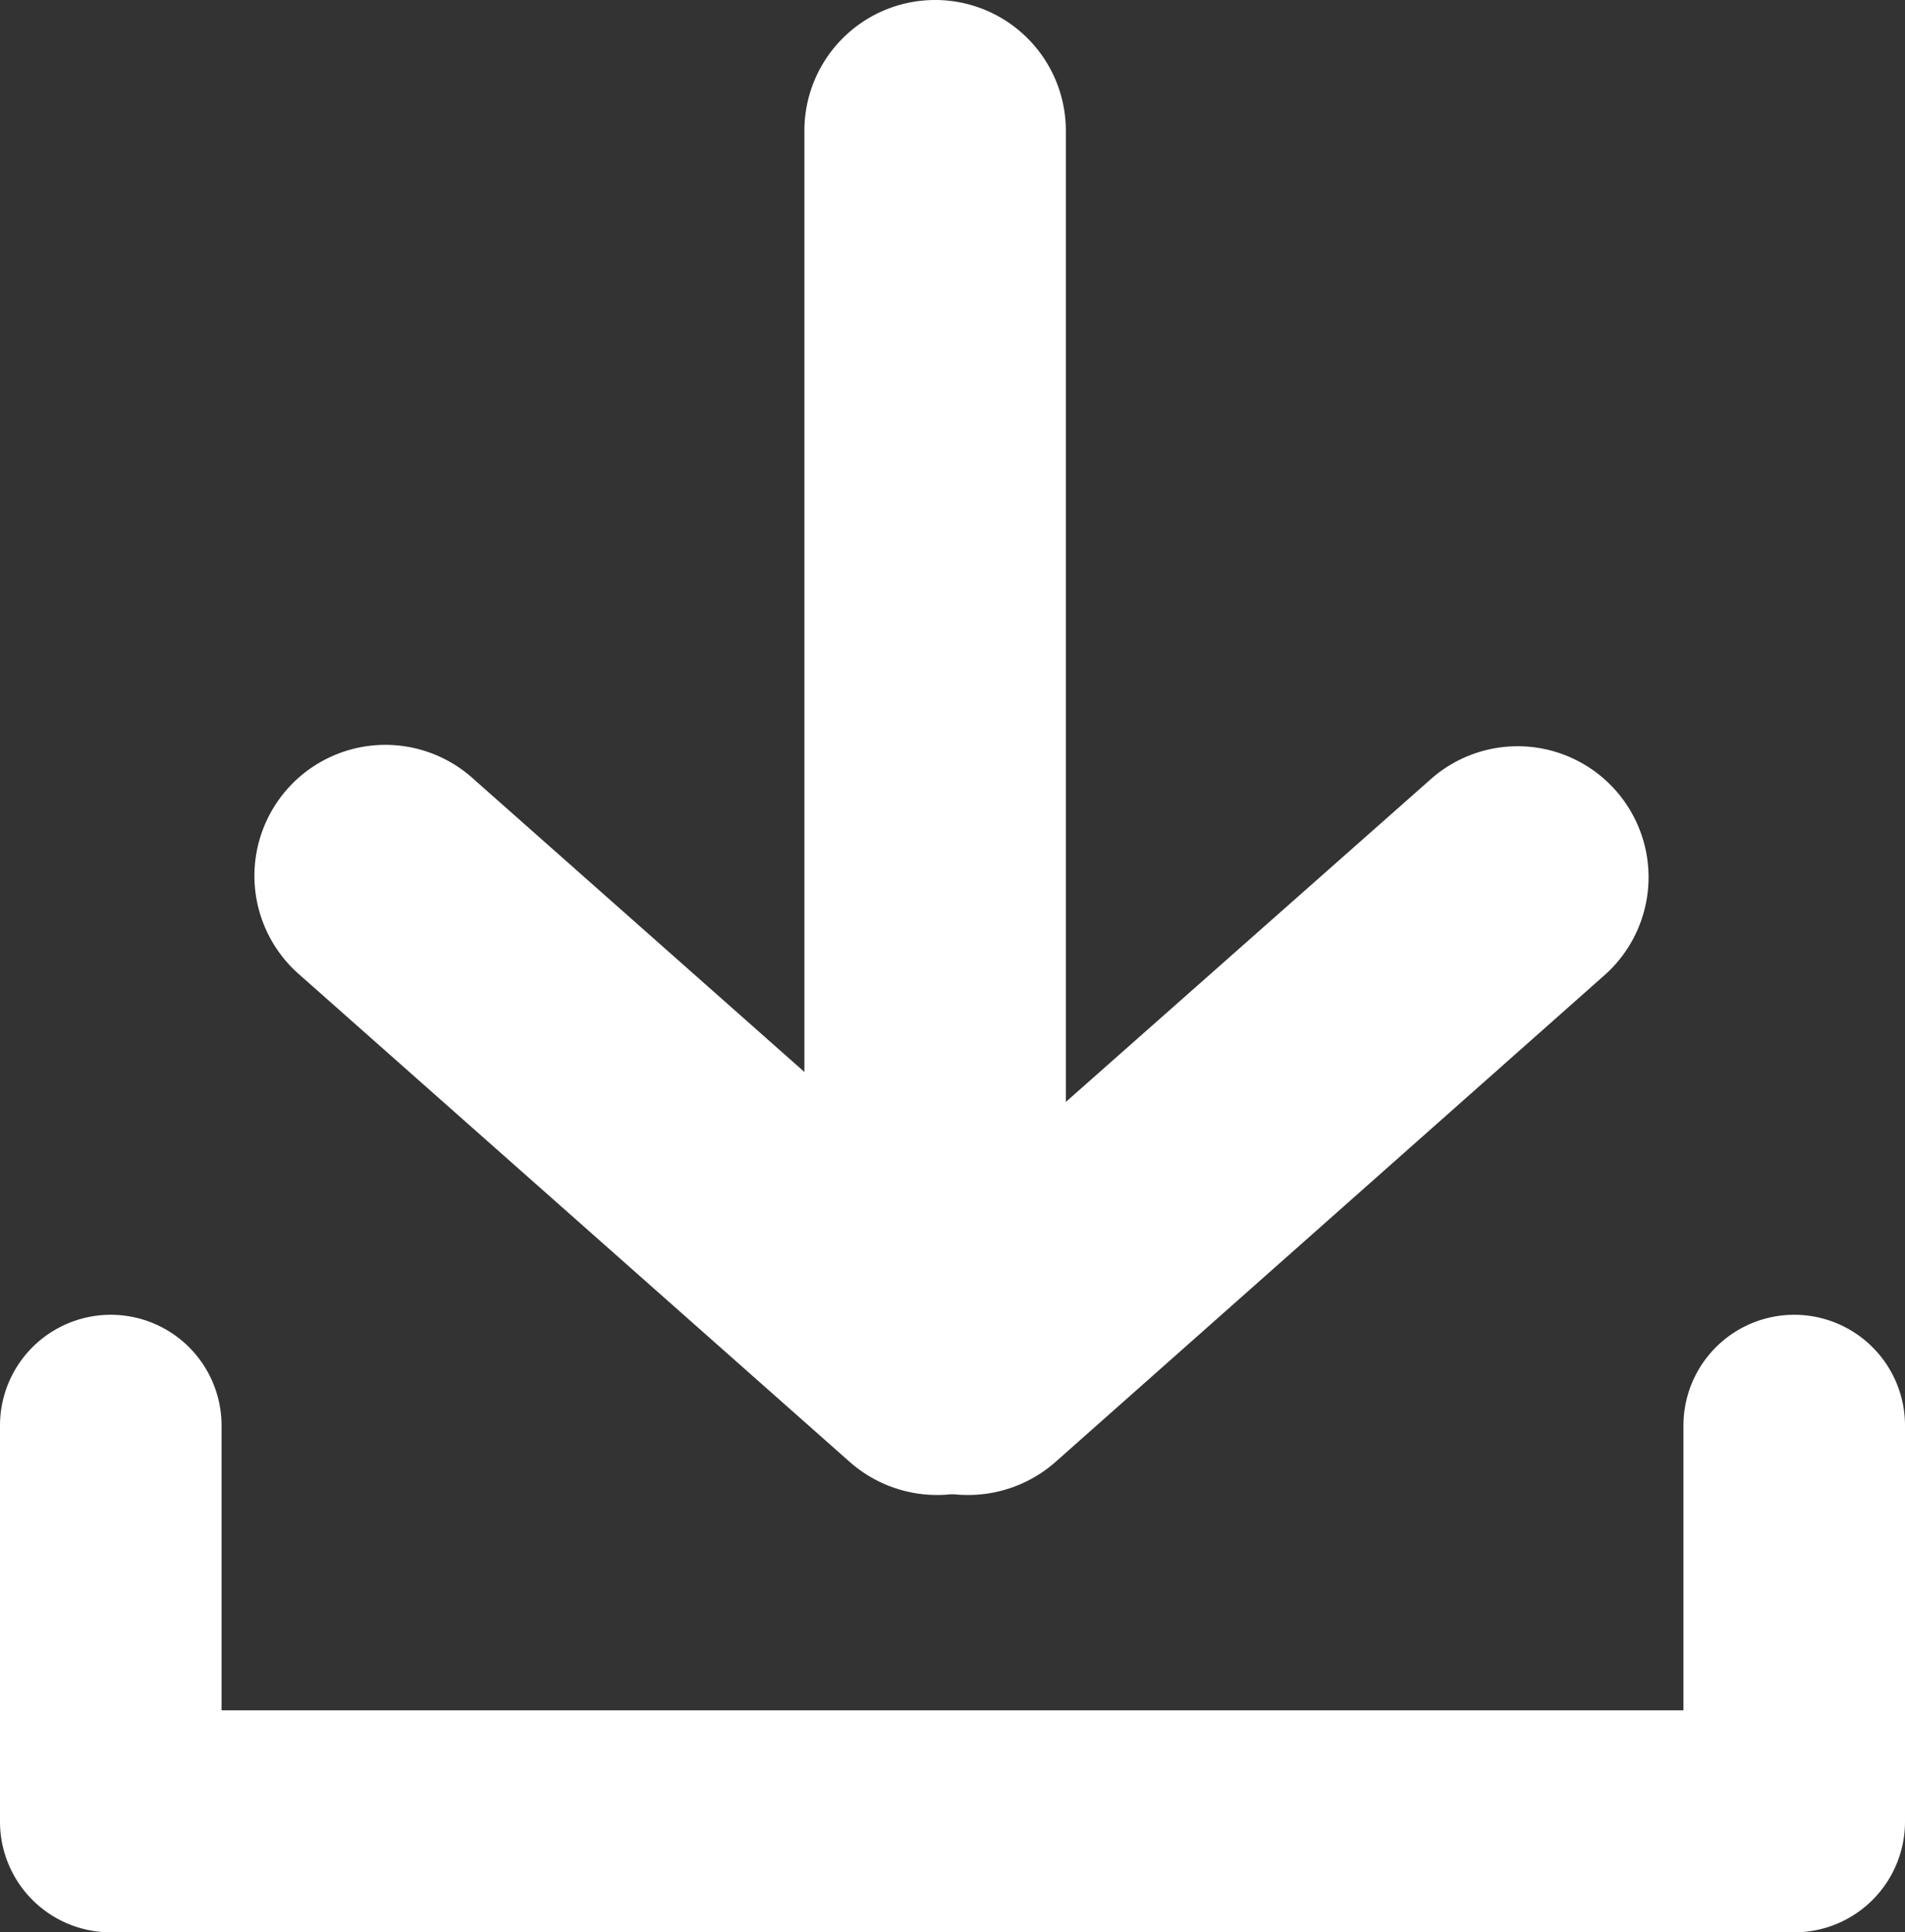
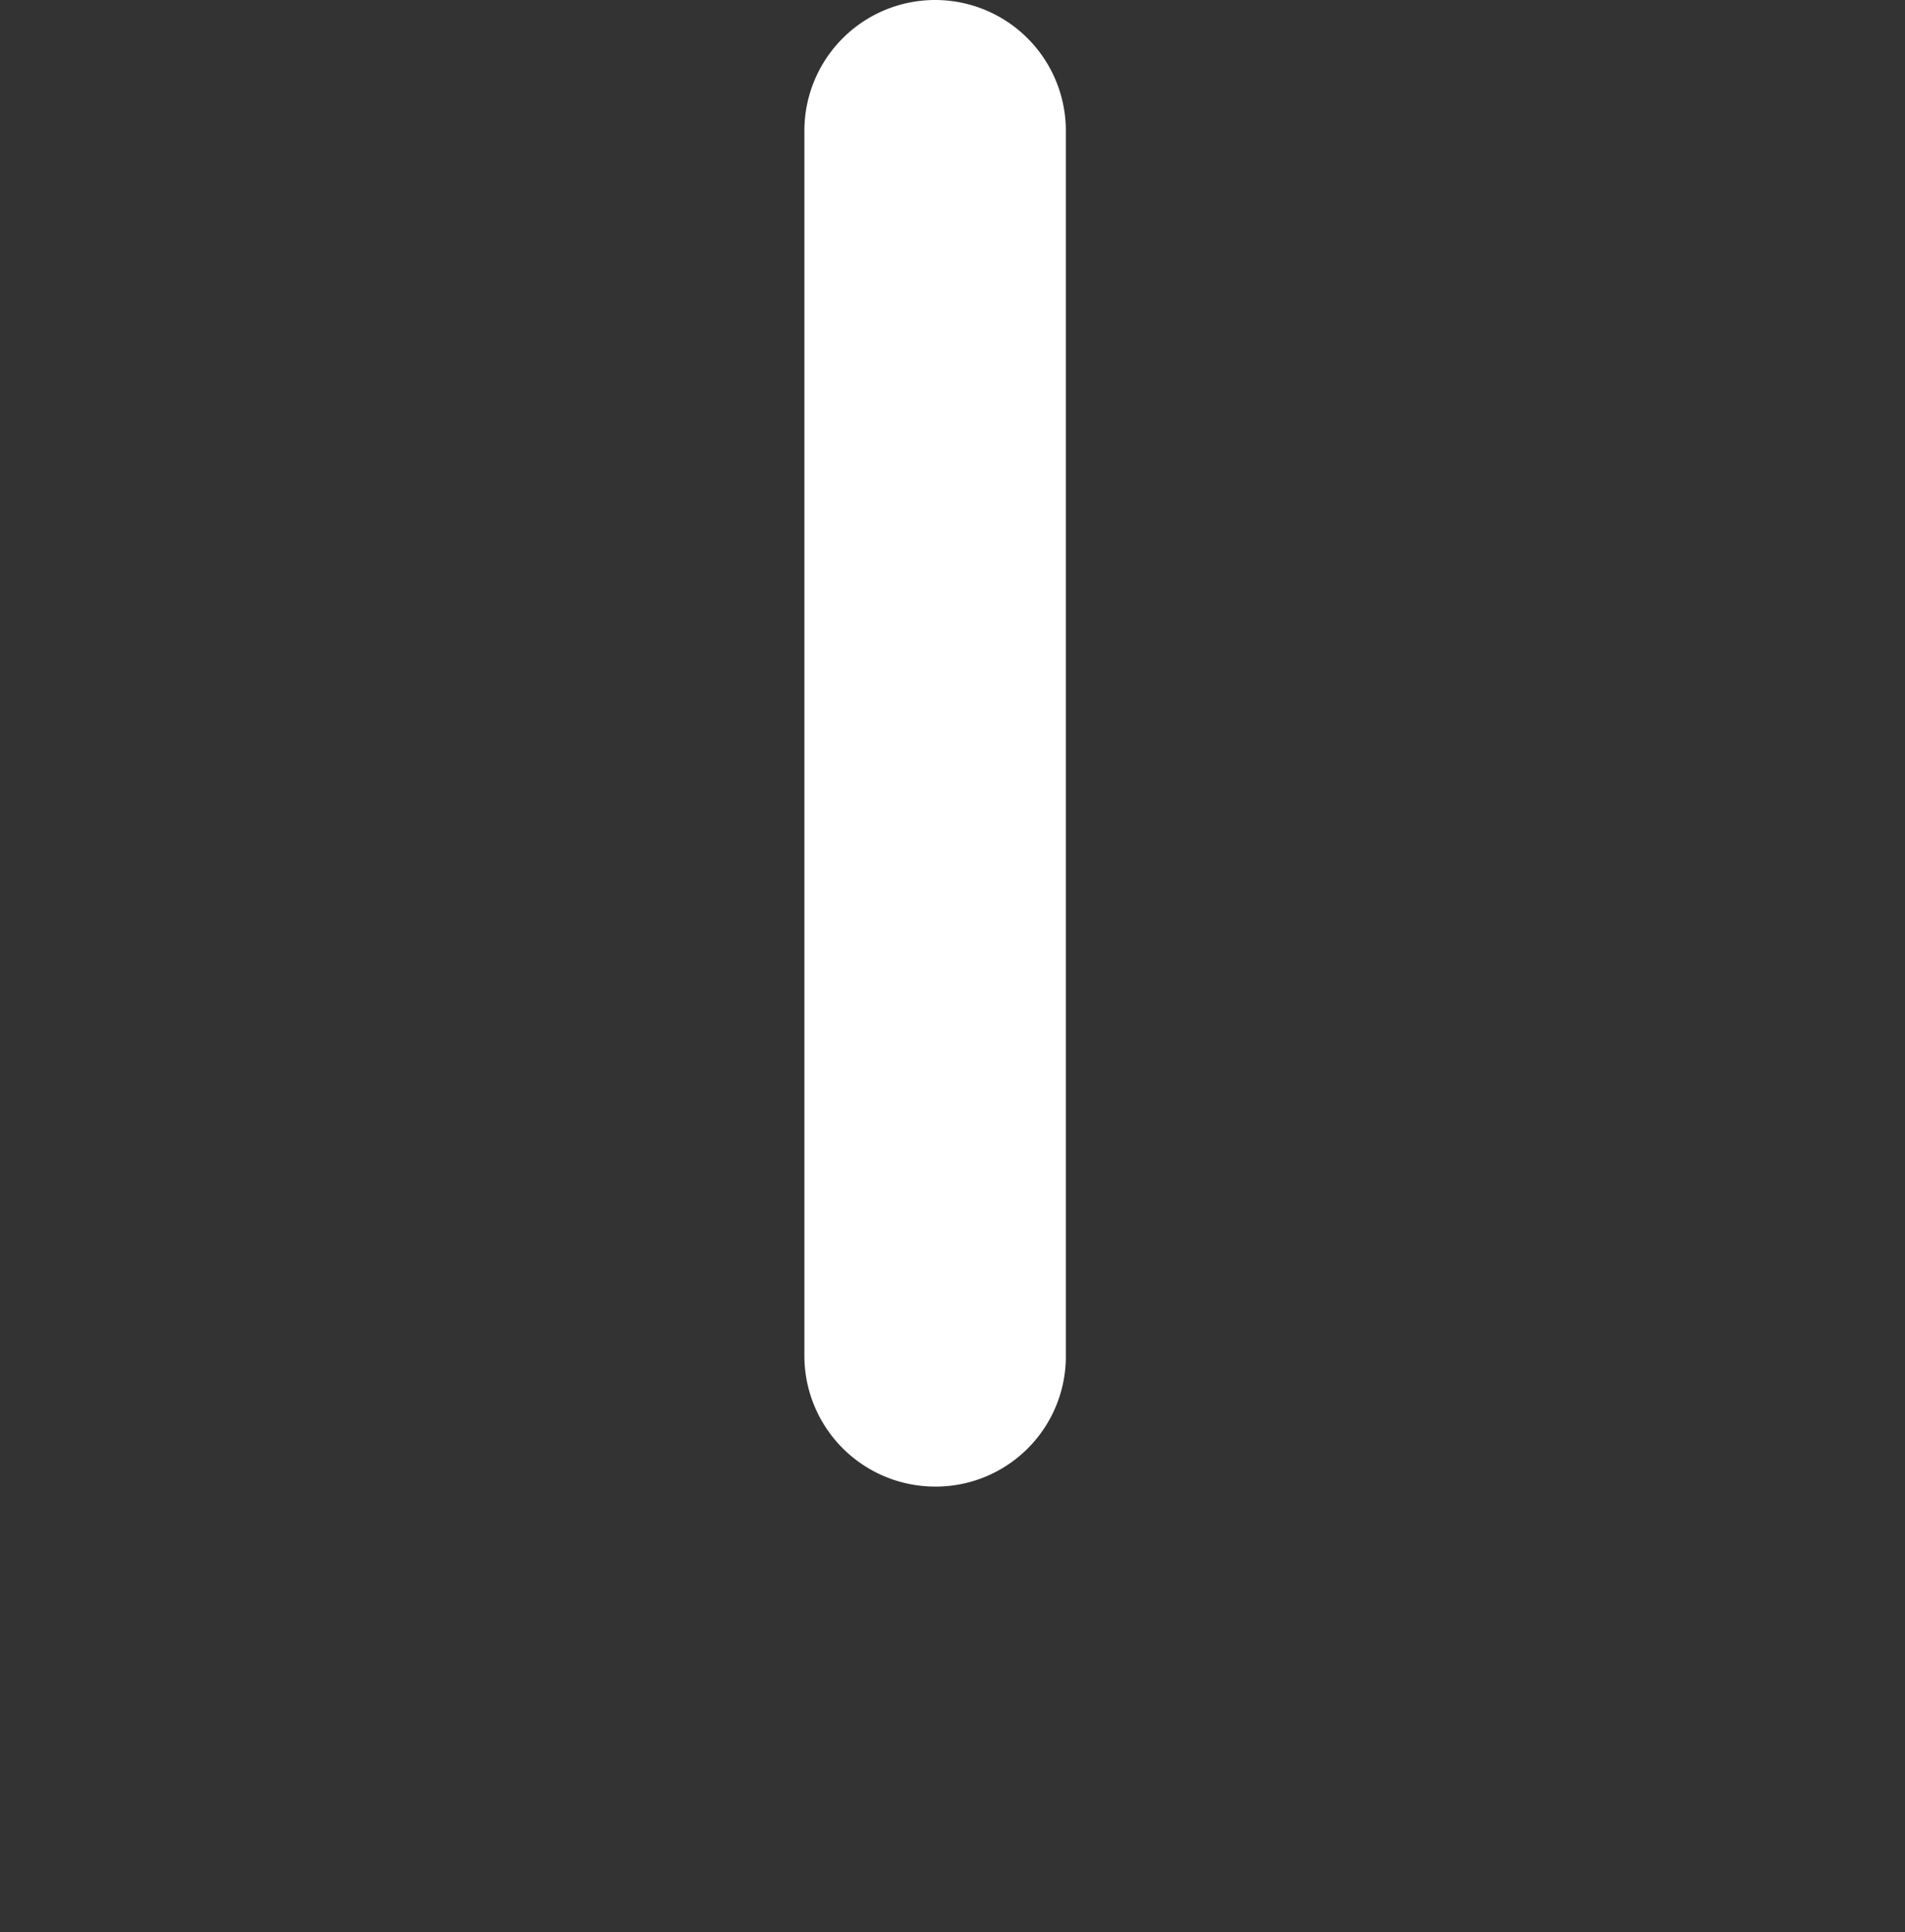
<svg xmlns="http://www.w3.org/2000/svg" width="17.705" height="17.956" viewBox="0 0 17.705 17.956">
  <rect x="0" y="0" width="17.705" height="17.956" fill="#333333" stroke="none" />
  <defs>
    <style>.a{fill:#fff;}</style>
  </defs>
  <g transform="translate(-2.1)">
    <g transform="translate(4.473)">
      <path class="a" d="M128.215,13.814A1.216,1.216,0,0,1,127,12.6V1.215a1.215,1.215,0,1,1,2.43,0V12.593A1.21,1.21,0,0,1,128.215,13.814Z" transform="translate(-121.897)" />
-       <path class="a" d="M48.086,122.715a1.226,1.226,0,0,1-.808-.305l-5.118-4.531a1.217,1.217,0,1,1,1.616-1.82l5.118,4.531a1.215,1.215,0,0,1-.808,2.125Z" transform="translate(-41.751 -108.823)" />
-       <path class="a" d="M133.306,122.658a1.2,1.2,0,0,1-.91-.413,1.219,1.219,0,0,1,.1-1.718L137.616,116a1.217,1.217,0,0,1,1.616,1.82l-5.118,4.537A1.227,1.227,0,0,1,133.306,122.658Z" transform="translate(-126.684 -108.766)" />
    </g>
-     <path class="a" d="M18.775,209.934H3.129A1.029,1.029,0,0,1,2.1,208.9v-3.675a1.029,1.029,0,0,1,2.059,0v2.646H17.746v-2.646a1.029,1.029,0,0,1,2.059,0V208.9A1.029,1.029,0,0,1,18.775,209.934Z" transform="translate(0 -191.978)" />
  </g>
</svg>